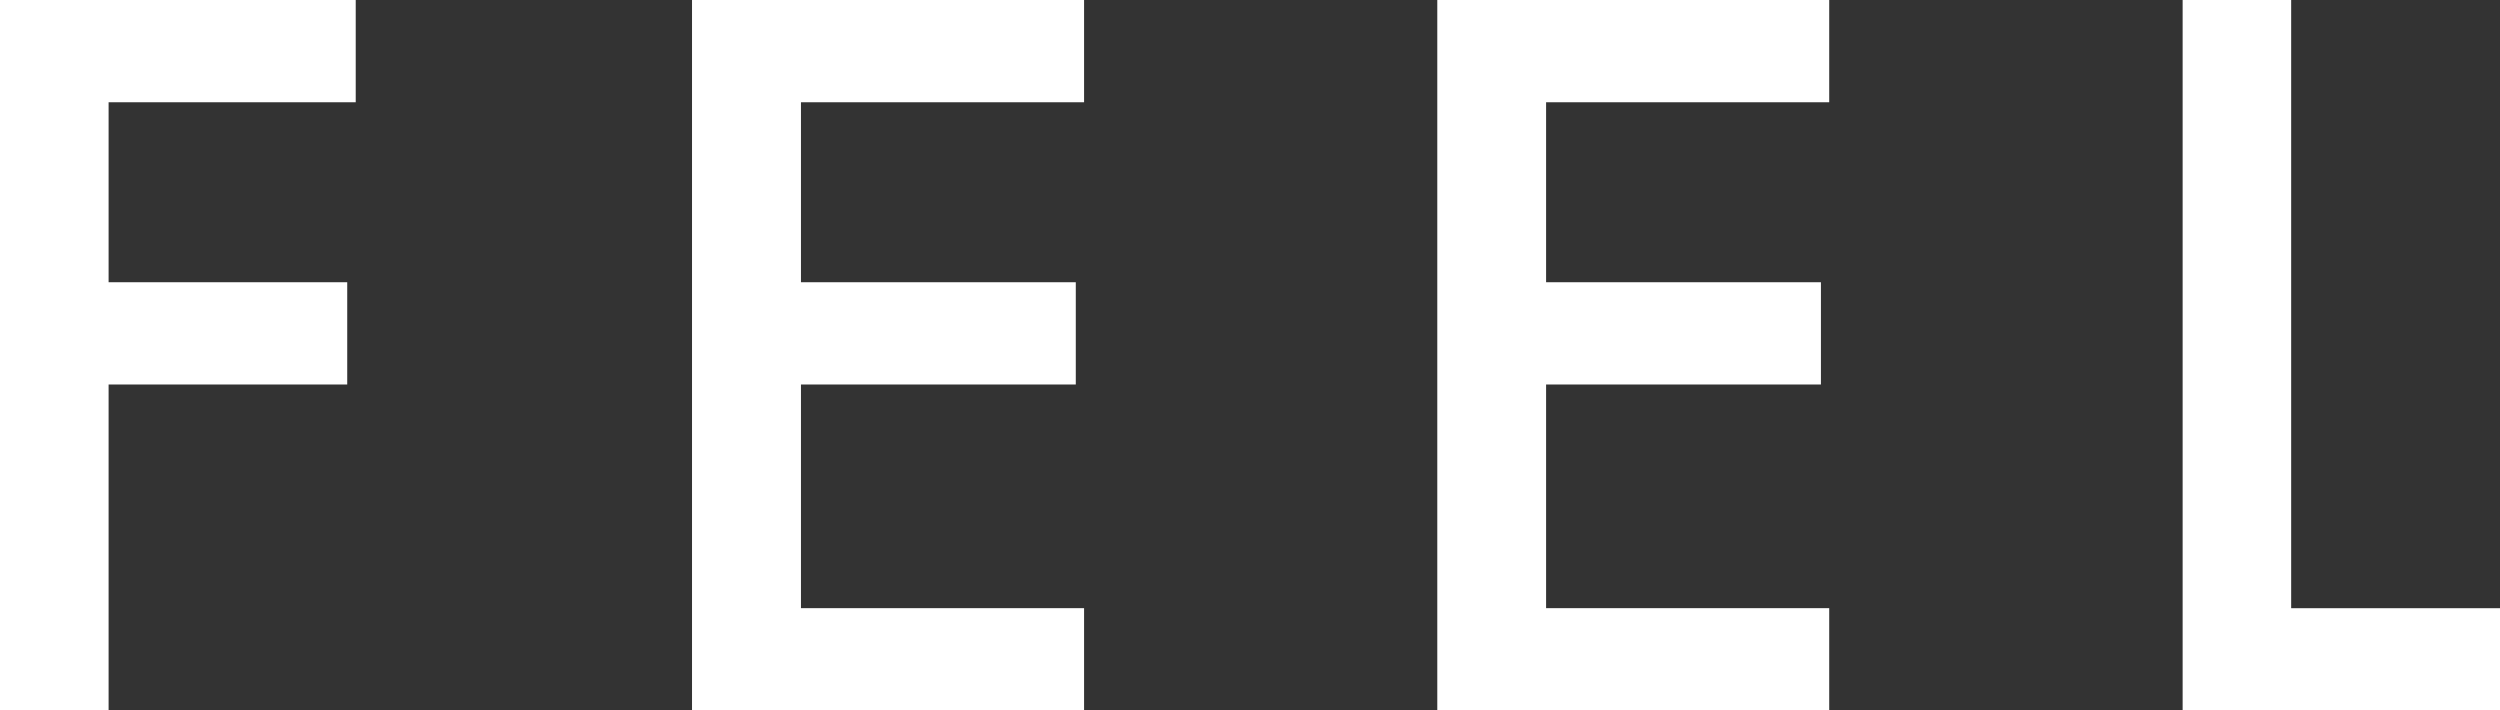
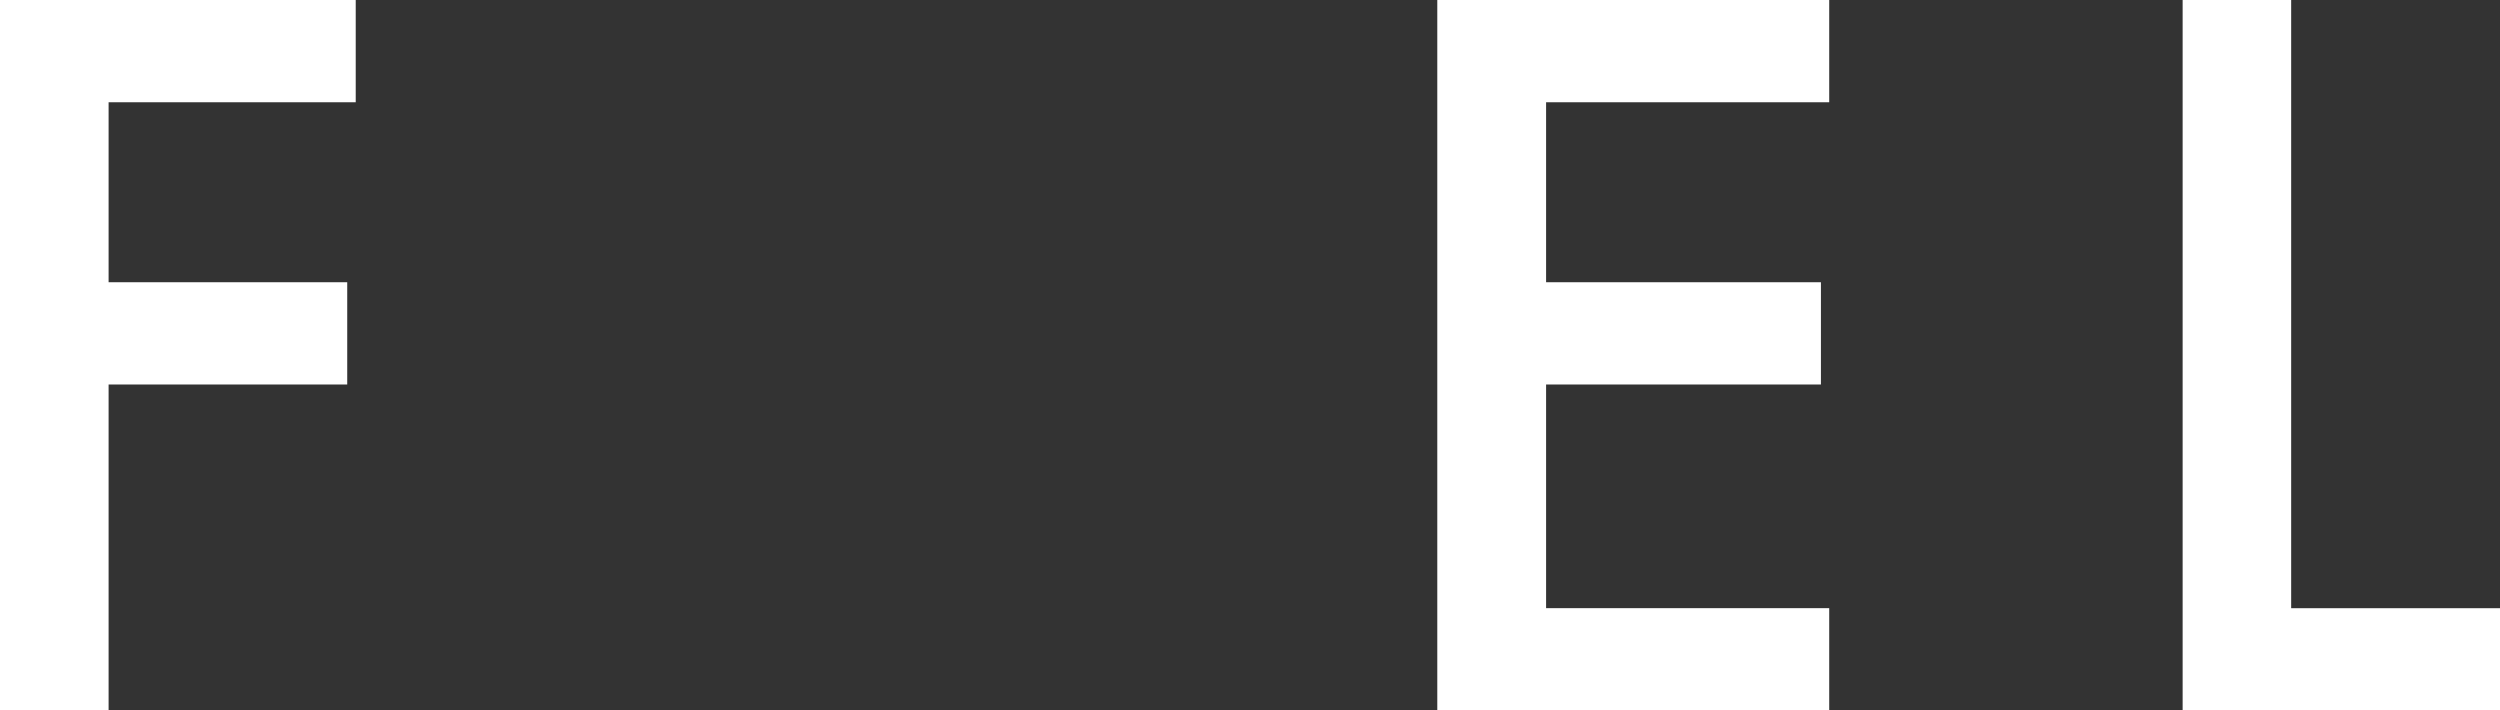
<svg xmlns="http://www.w3.org/2000/svg" width="37.087" height="10.54" viewBox="0 0 37.087 10.54">
  <rect x="0" y="0" width="37.087" height="10.54" fill="#333333" stroke="none" />
  <g id="Group_2801" data-name="Group 2801" style="isolation: isolate">
    <path id="Path_12848" data-name="Path 12848" d="M322.041,1003.3h-3.666v2.67h3.54v1.517h-3.54v4.835h-1.611v-10.54h5.277Z" transform="translate(-316.764 -1001.783)" fill="#fff" />
-     <path id="Path_12849" data-name="Path 12849" d="M331.68,1003.3h-4.2v2.67h4.077v1.517h-4.077v3.318h4.2v1.517h-5.816v-10.54h5.816Z" transform="translate(-315.598 -1001.783)" fill="#fff" />
    <path id="Path_12850" data-name="Path 12850" d="M341.478,1003.3h-4.2v2.67h4.077v1.517h-4.077v3.318h4.2v1.517h-5.814v-10.54h5.814Z" transform="translate(-314.342 -1001.783)" fill="#fff" />
    <path id="Path_12851" data-name="Path 12851" d="M347.076,1001.783v9.023h3.1v1.517h-4.71v-10.54Z" transform="translate(-313.087 -1001.783)" fill="#fff" />
  </g>
</svg>